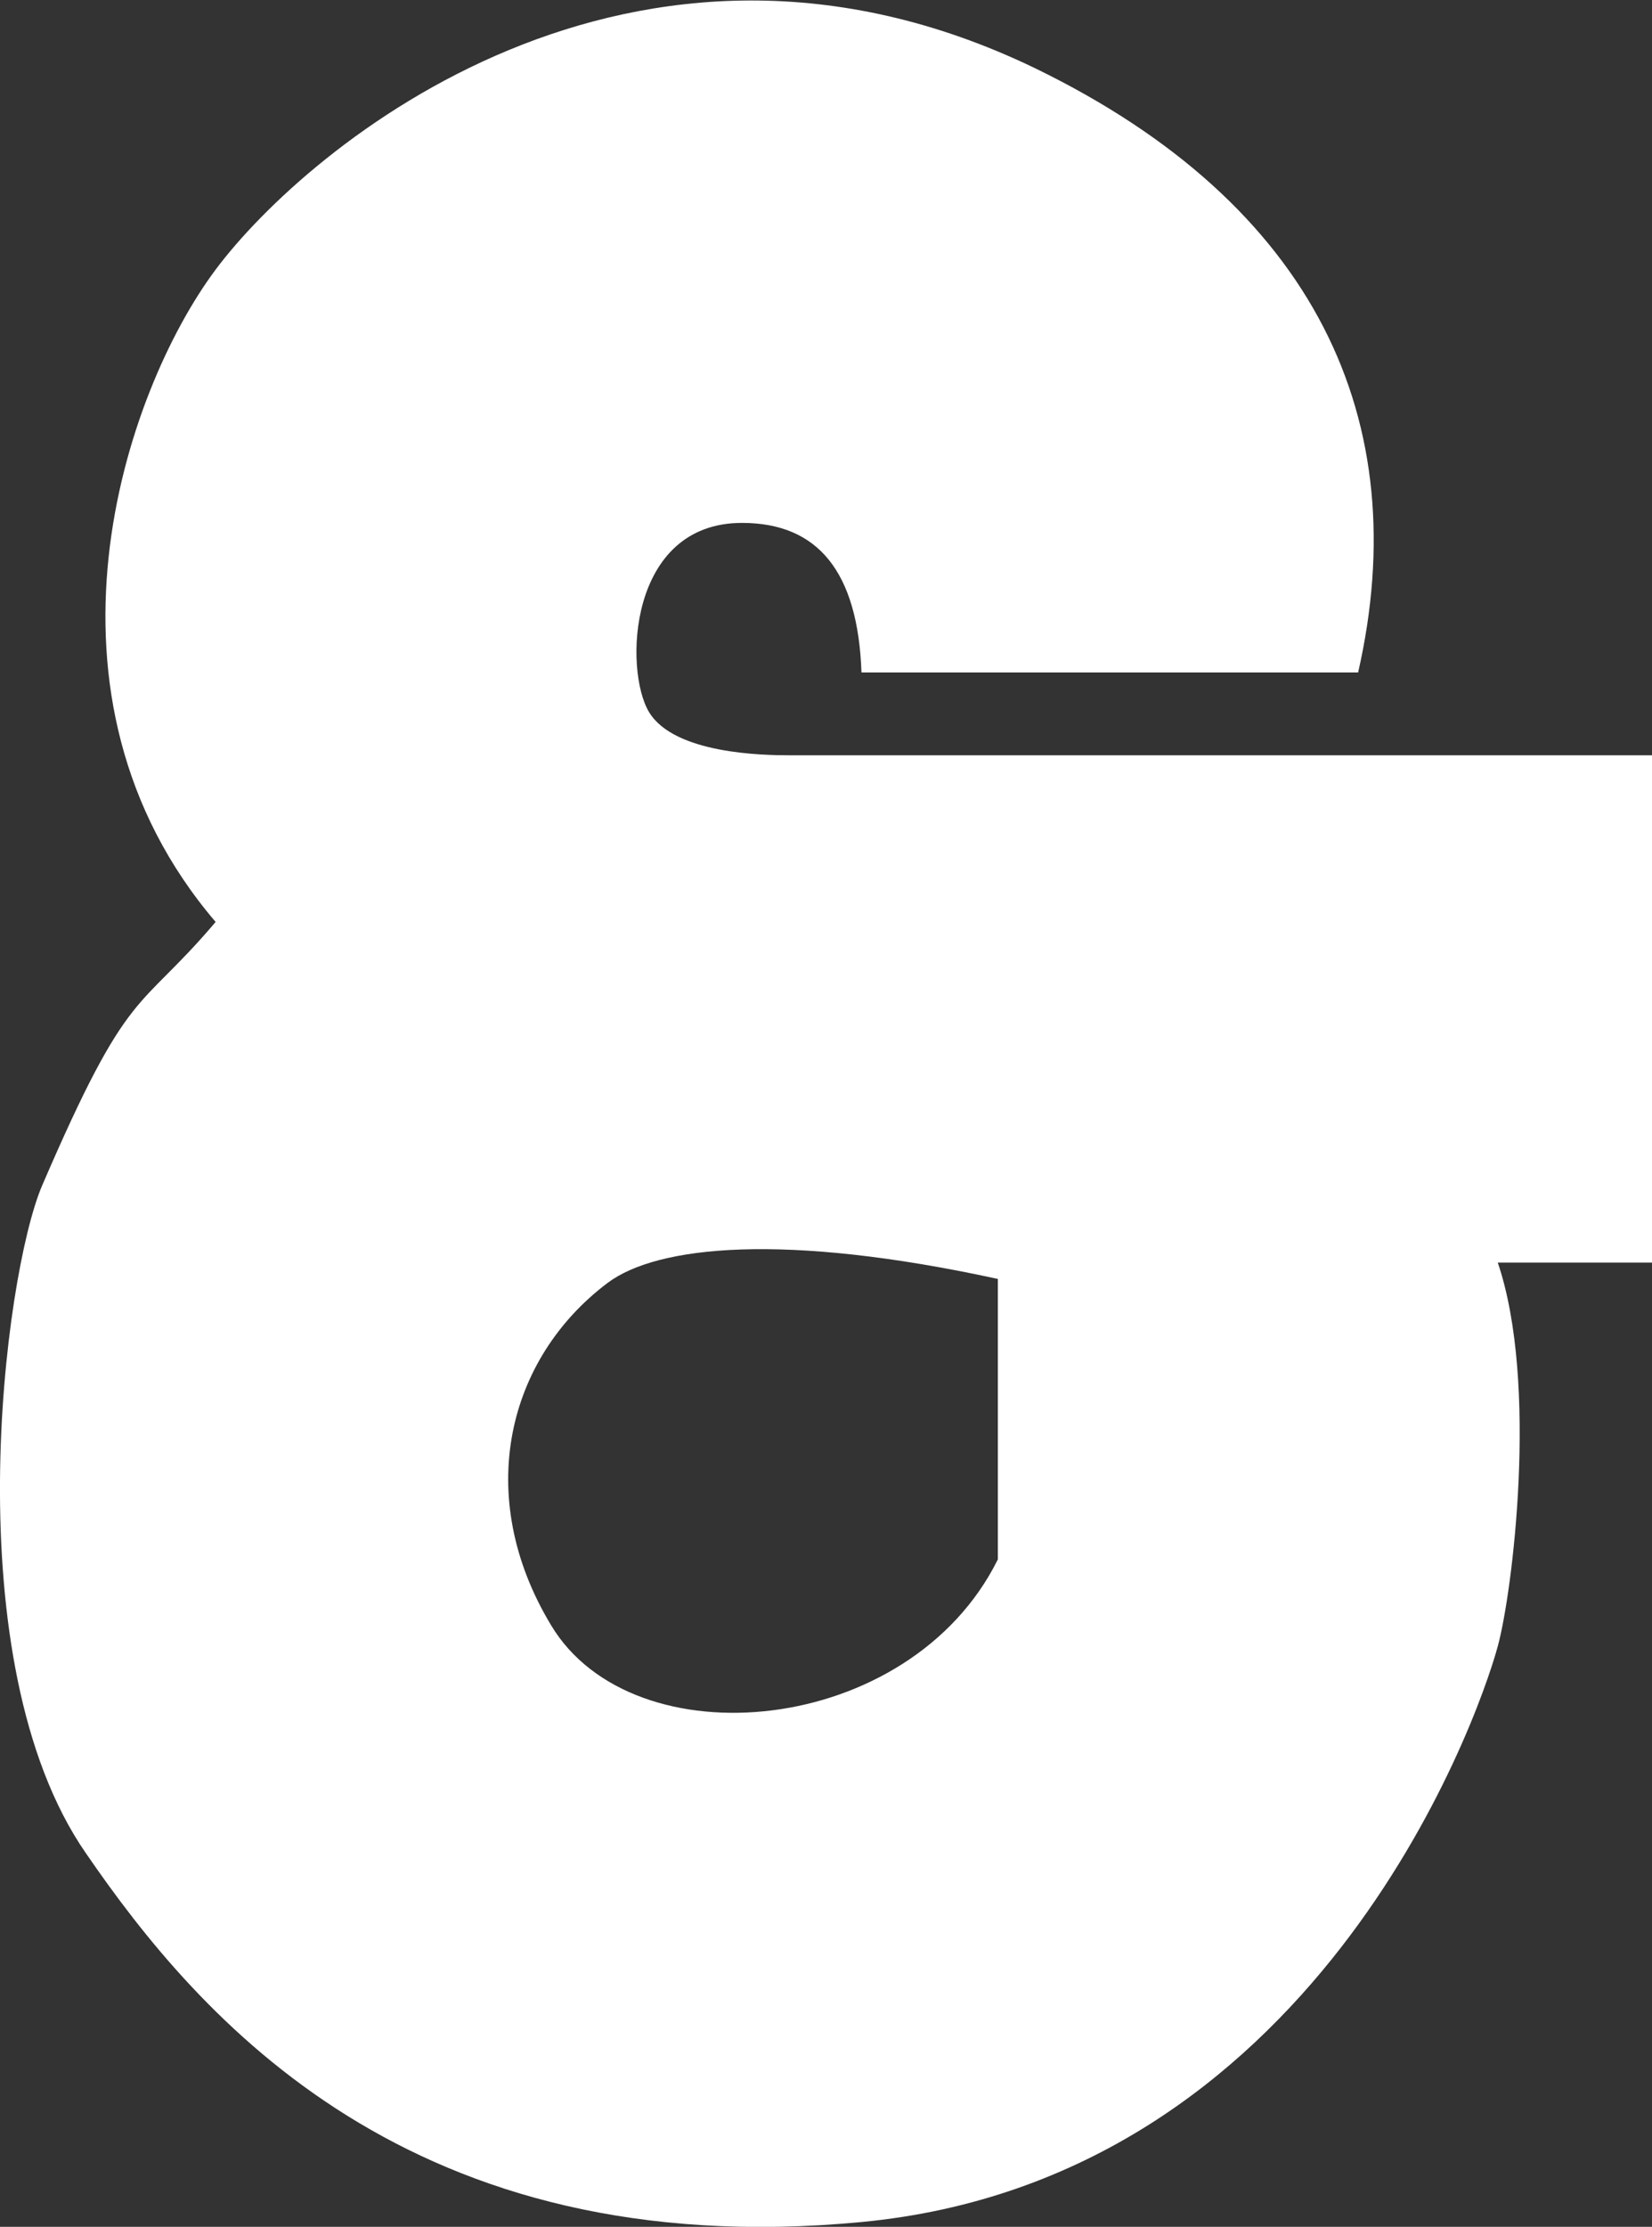
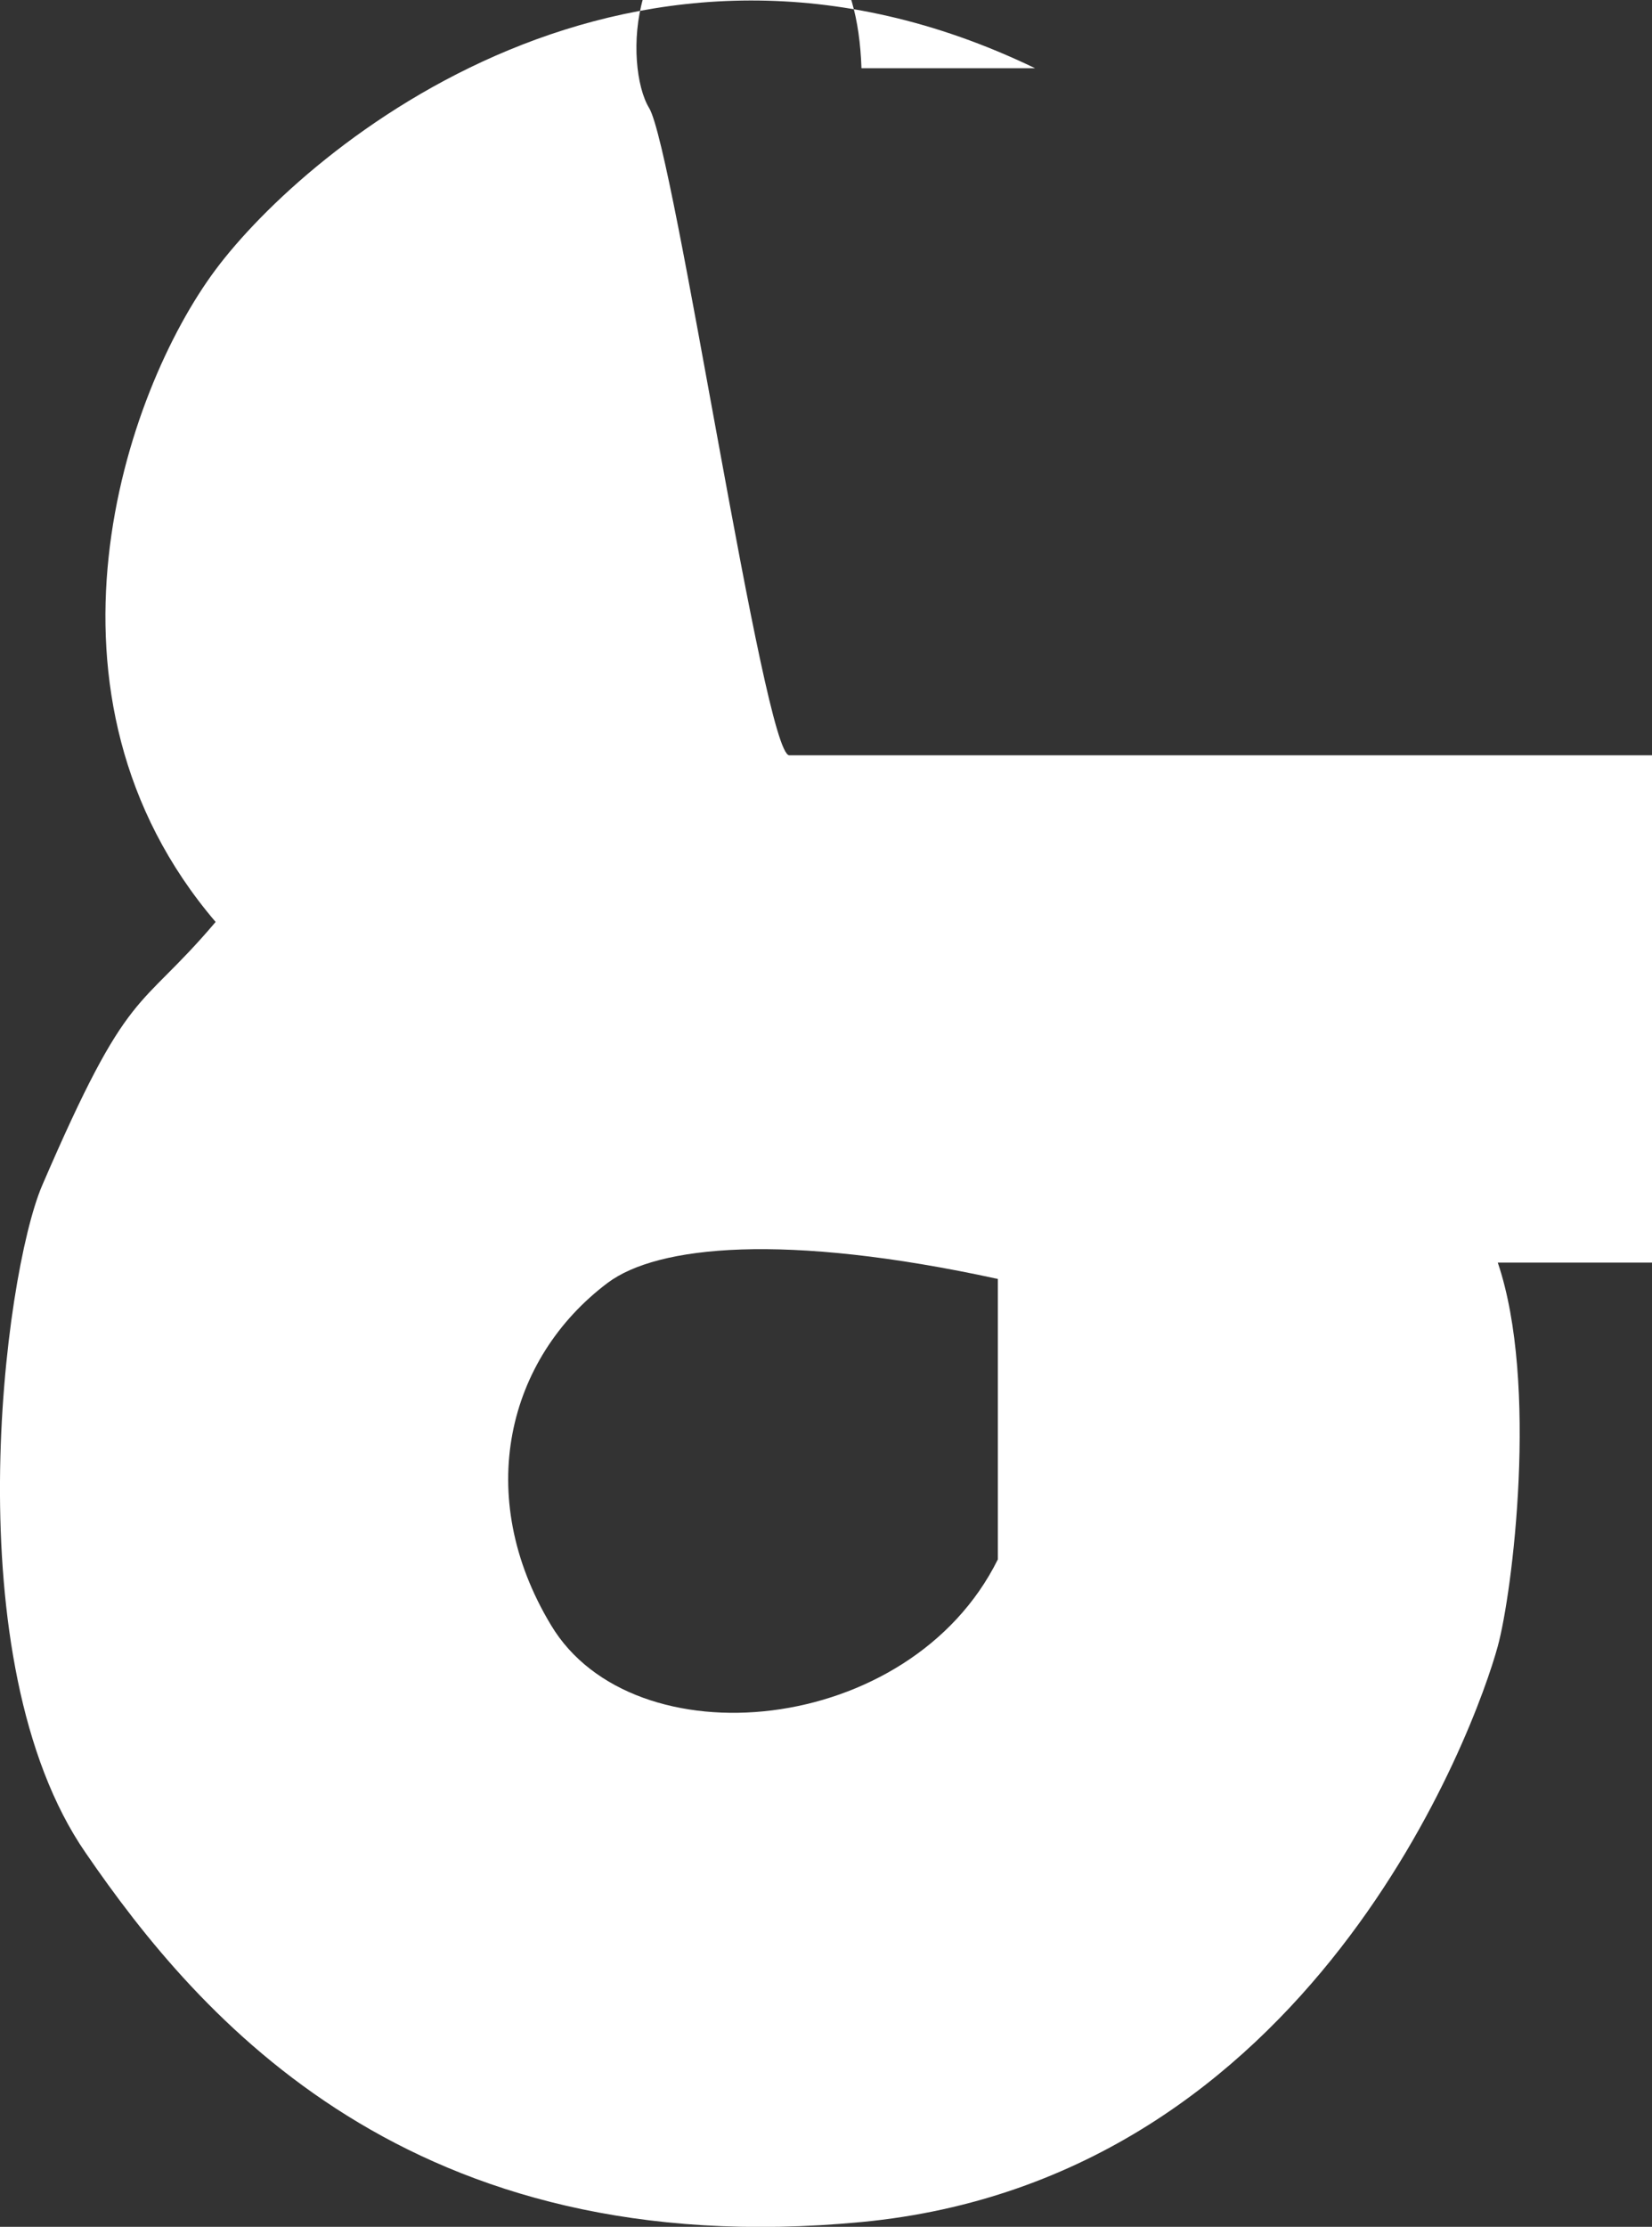
<svg xmlns="http://www.w3.org/2000/svg" viewBox="0 0 65.66 88.45">
  <rect x="0" y="0" width="65.66" height="88.45" fill="#333333" stroke="none" />
  <g id="Laag_2" data-name="Laag 2">
    <g id="Icons">
-       <path fill="white" fill-rule="evenodd" d="M39.66,50.8c-8.5-1.85-13.53-1.32-15.5.15-4,3-5.36,8.46-2.26,13.6C25.16,70,36.16,69,39.66,61.94ZM8.57,10.71C12.22,5.82,25.16-5,41.14,2.71c11.16,5.42,15.12,14,12.84,24H34.24c-.14-4-1.73-5.94-4.75-5.94-4.53,0-4.7,5.86-3.69,7.52S30.36,30,31.37,30H65.66V50.15H59.53c1.63,4.8.58,13.13,0,15.24-.86,3.17-7.37,21.17-25.29,22.87S7.92,80.18,3.4,73.59C-1.84,66,.15,50.67,1.67,47.1,5.16,39,5.46,40.29,8.57,36.62.88,27.62,4.92,15.6,8.57,10.71Z" />
+       <path fill="white" fill-rule="evenodd" d="M39.66,50.8c-8.5-1.85-13.53-1.32-15.5.15-4,3-5.36,8.46-2.26,13.6C25.16,70,36.16,69,39.66,61.94ZM8.57,10.71C12.22,5.82,25.16-5,41.14,2.71H34.24c-.14-4-1.73-5.94-4.75-5.94-4.53,0-4.7,5.86-3.69,7.52S30.36,30,31.37,30H65.66V50.15H59.53c1.63,4.8.58,13.13,0,15.24-.86,3.17-7.37,21.17-25.29,22.87S7.92,80.18,3.4,73.59C-1.84,66,.15,50.67,1.67,47.1,5.16,39,5.46,40.29,8.57,36.62.88,27.62,4.92,15.6,8.57,10.71Z" />
    </g>
  </g>
</svg>